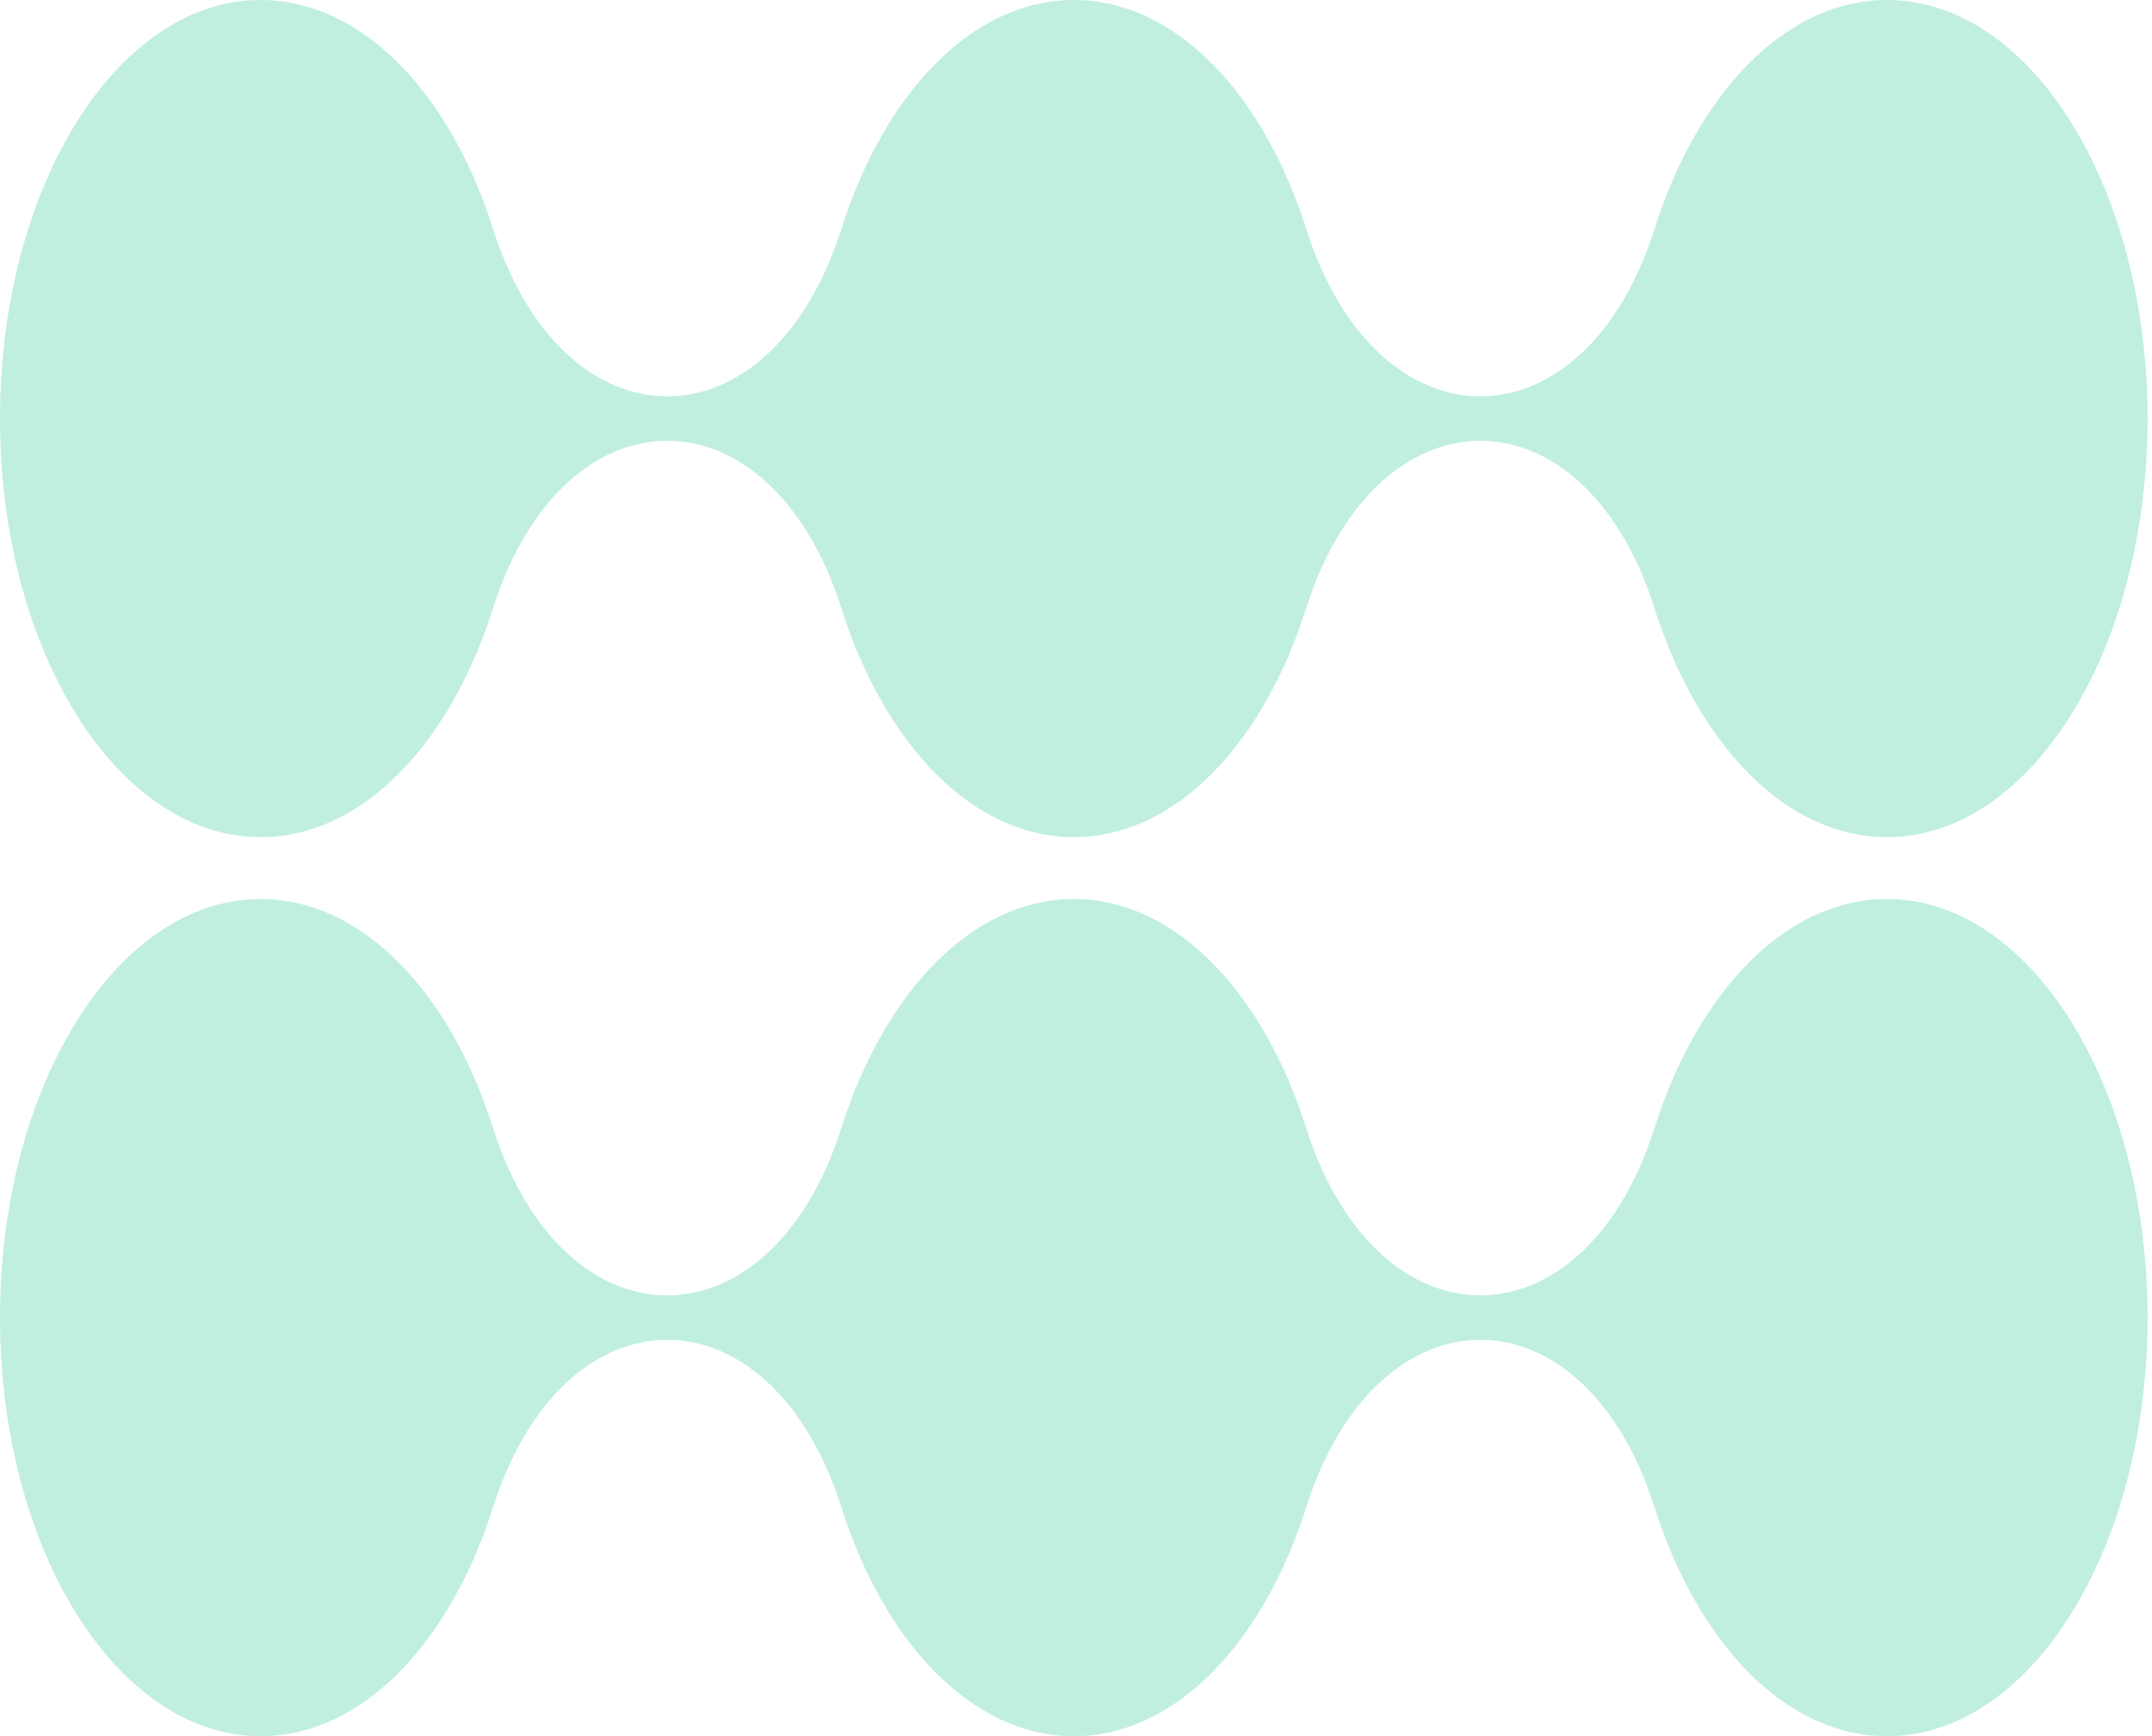
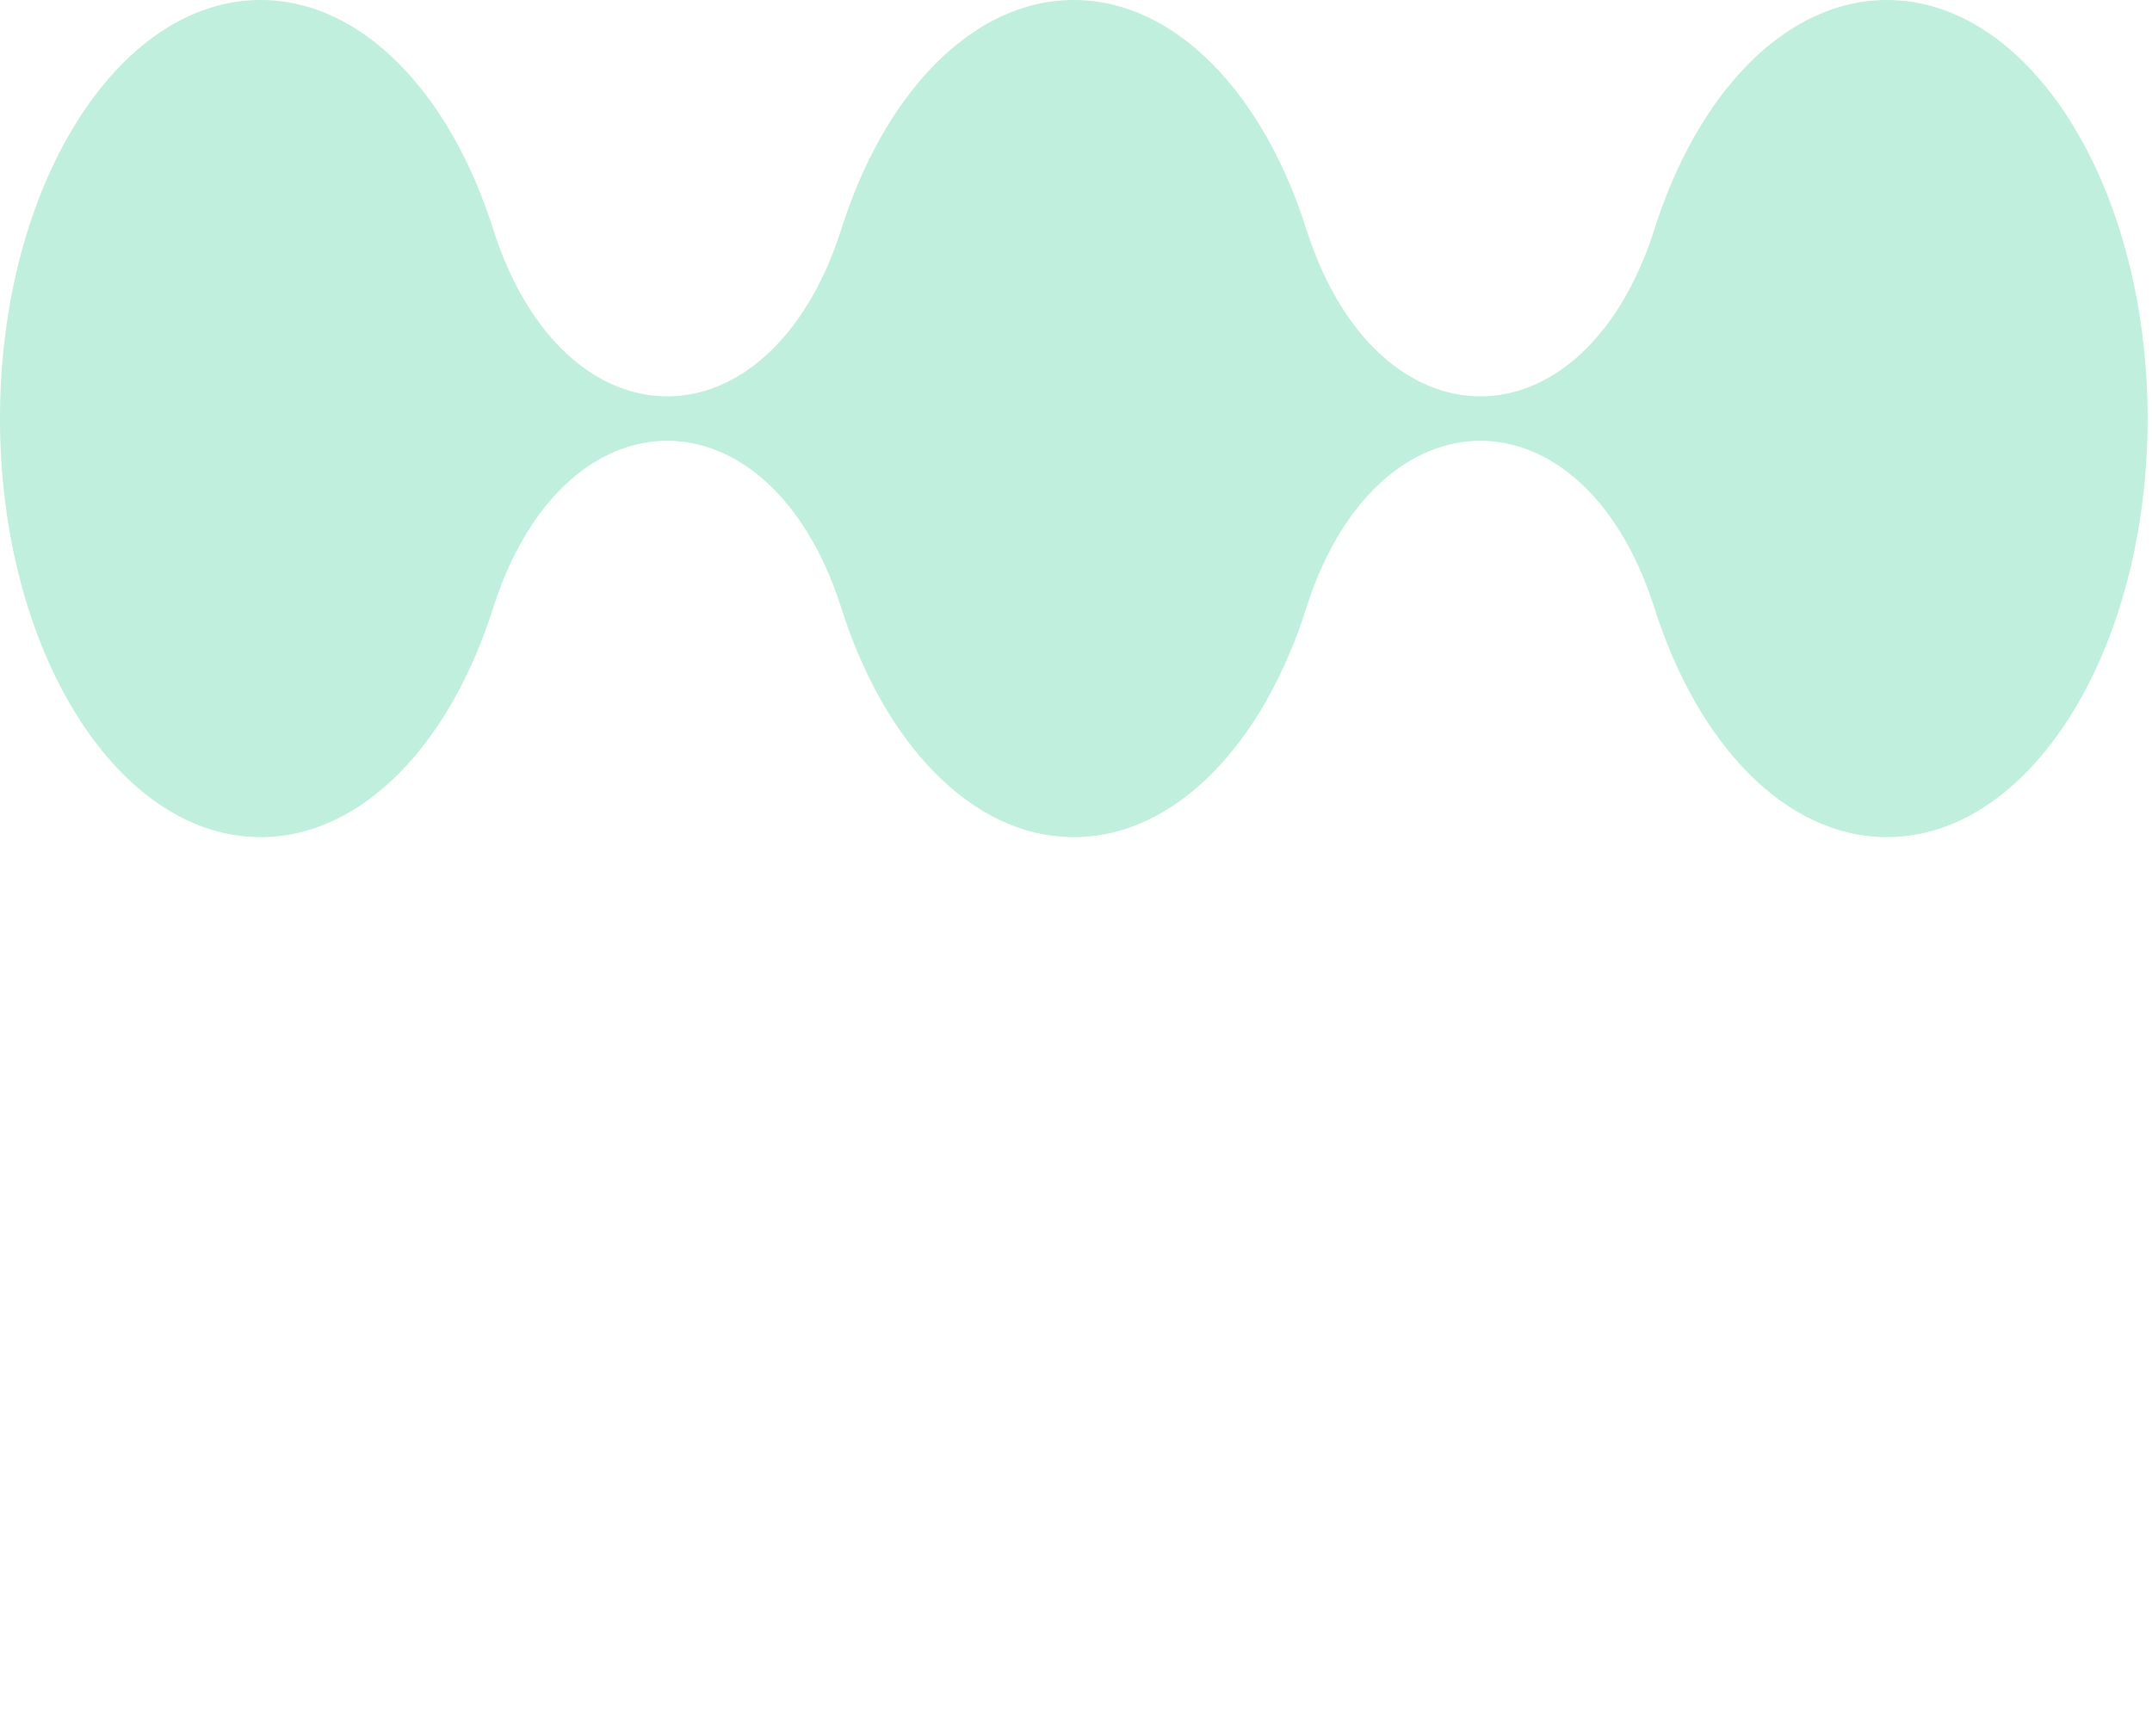
<svg xmlns="http://www.w3.org/2000/svg" width="430" height="347" viewBox="0 0 430 347" fill="none">
-   <path d="M261.137 225.85C252.581 198.463 234.941 179.664 214.56 179.664C194.179 179.664 176.539 198.463 167.983 225.85C153.698 269.879 112.944 269.879 98.66 225.85C90.103 198.463 72.463 179.664 52.082 179.664C23.321 179.656 0 217.11 0 263.312C0 309.514 23.321 346.96 52.082 346.96C72.463 346.96 90.103 328.161 98.66 300.773C112.944 256.745 153.698 256.745 167.983 300.773C176.539 328.161 194.179 346.96 214.56 346.96C234.941 346.96 252.581 328.161 261.137 300.773C275.422 256.745 316.176 256.745 330.46 300.773C339.017 328.161 356.657 346.96 377.038 346.96C405.807 346.96 429.12 309.506 429.12 263.312C429.12 217.118 405.799 179.664 377.038 179.664C356.657 179.664 339.017 198.463 330.46 225.85C316.176 269.879 275.422 269.879 261.137 225.85Z" fill="#C0EFDE" />
  <path d="M261.137 46.186C252.581 18.799 234.941 0 214.56 0C194.179 0 176.539 18.799 167.983 46.186C153.698 90.215 112.944 90.215 98.66 46.186C90.103 18.799 72.463 0 52.082 0C23.321 0 0 37.454 0 83.648C0 129.842 23.321 167.295 52.082 167.295C72.463 167.295 90.103 148.497 98.66 121.109C112.944 77.081 153.698 77.081 167.983 121.109C176.539 148.497 194.179 167.295 214.56 167.295C234.941 167.295 252.581 148.497 261.137 121.109C275.422 77.081 316.176 77.081 330.46 121.109C339.017 148.497 356.657 167.295 377.038 167.295C405.807 167.295 429.12 129.842 429.12 83.648C429.12 37.454 405.807 0 377.038 0C356.657 0 339.017 18.799 330.46 46.186C316.176 90.215 275.422 90.215 261.137 46.186Z" fill="#C0EFDE" />
</svg>